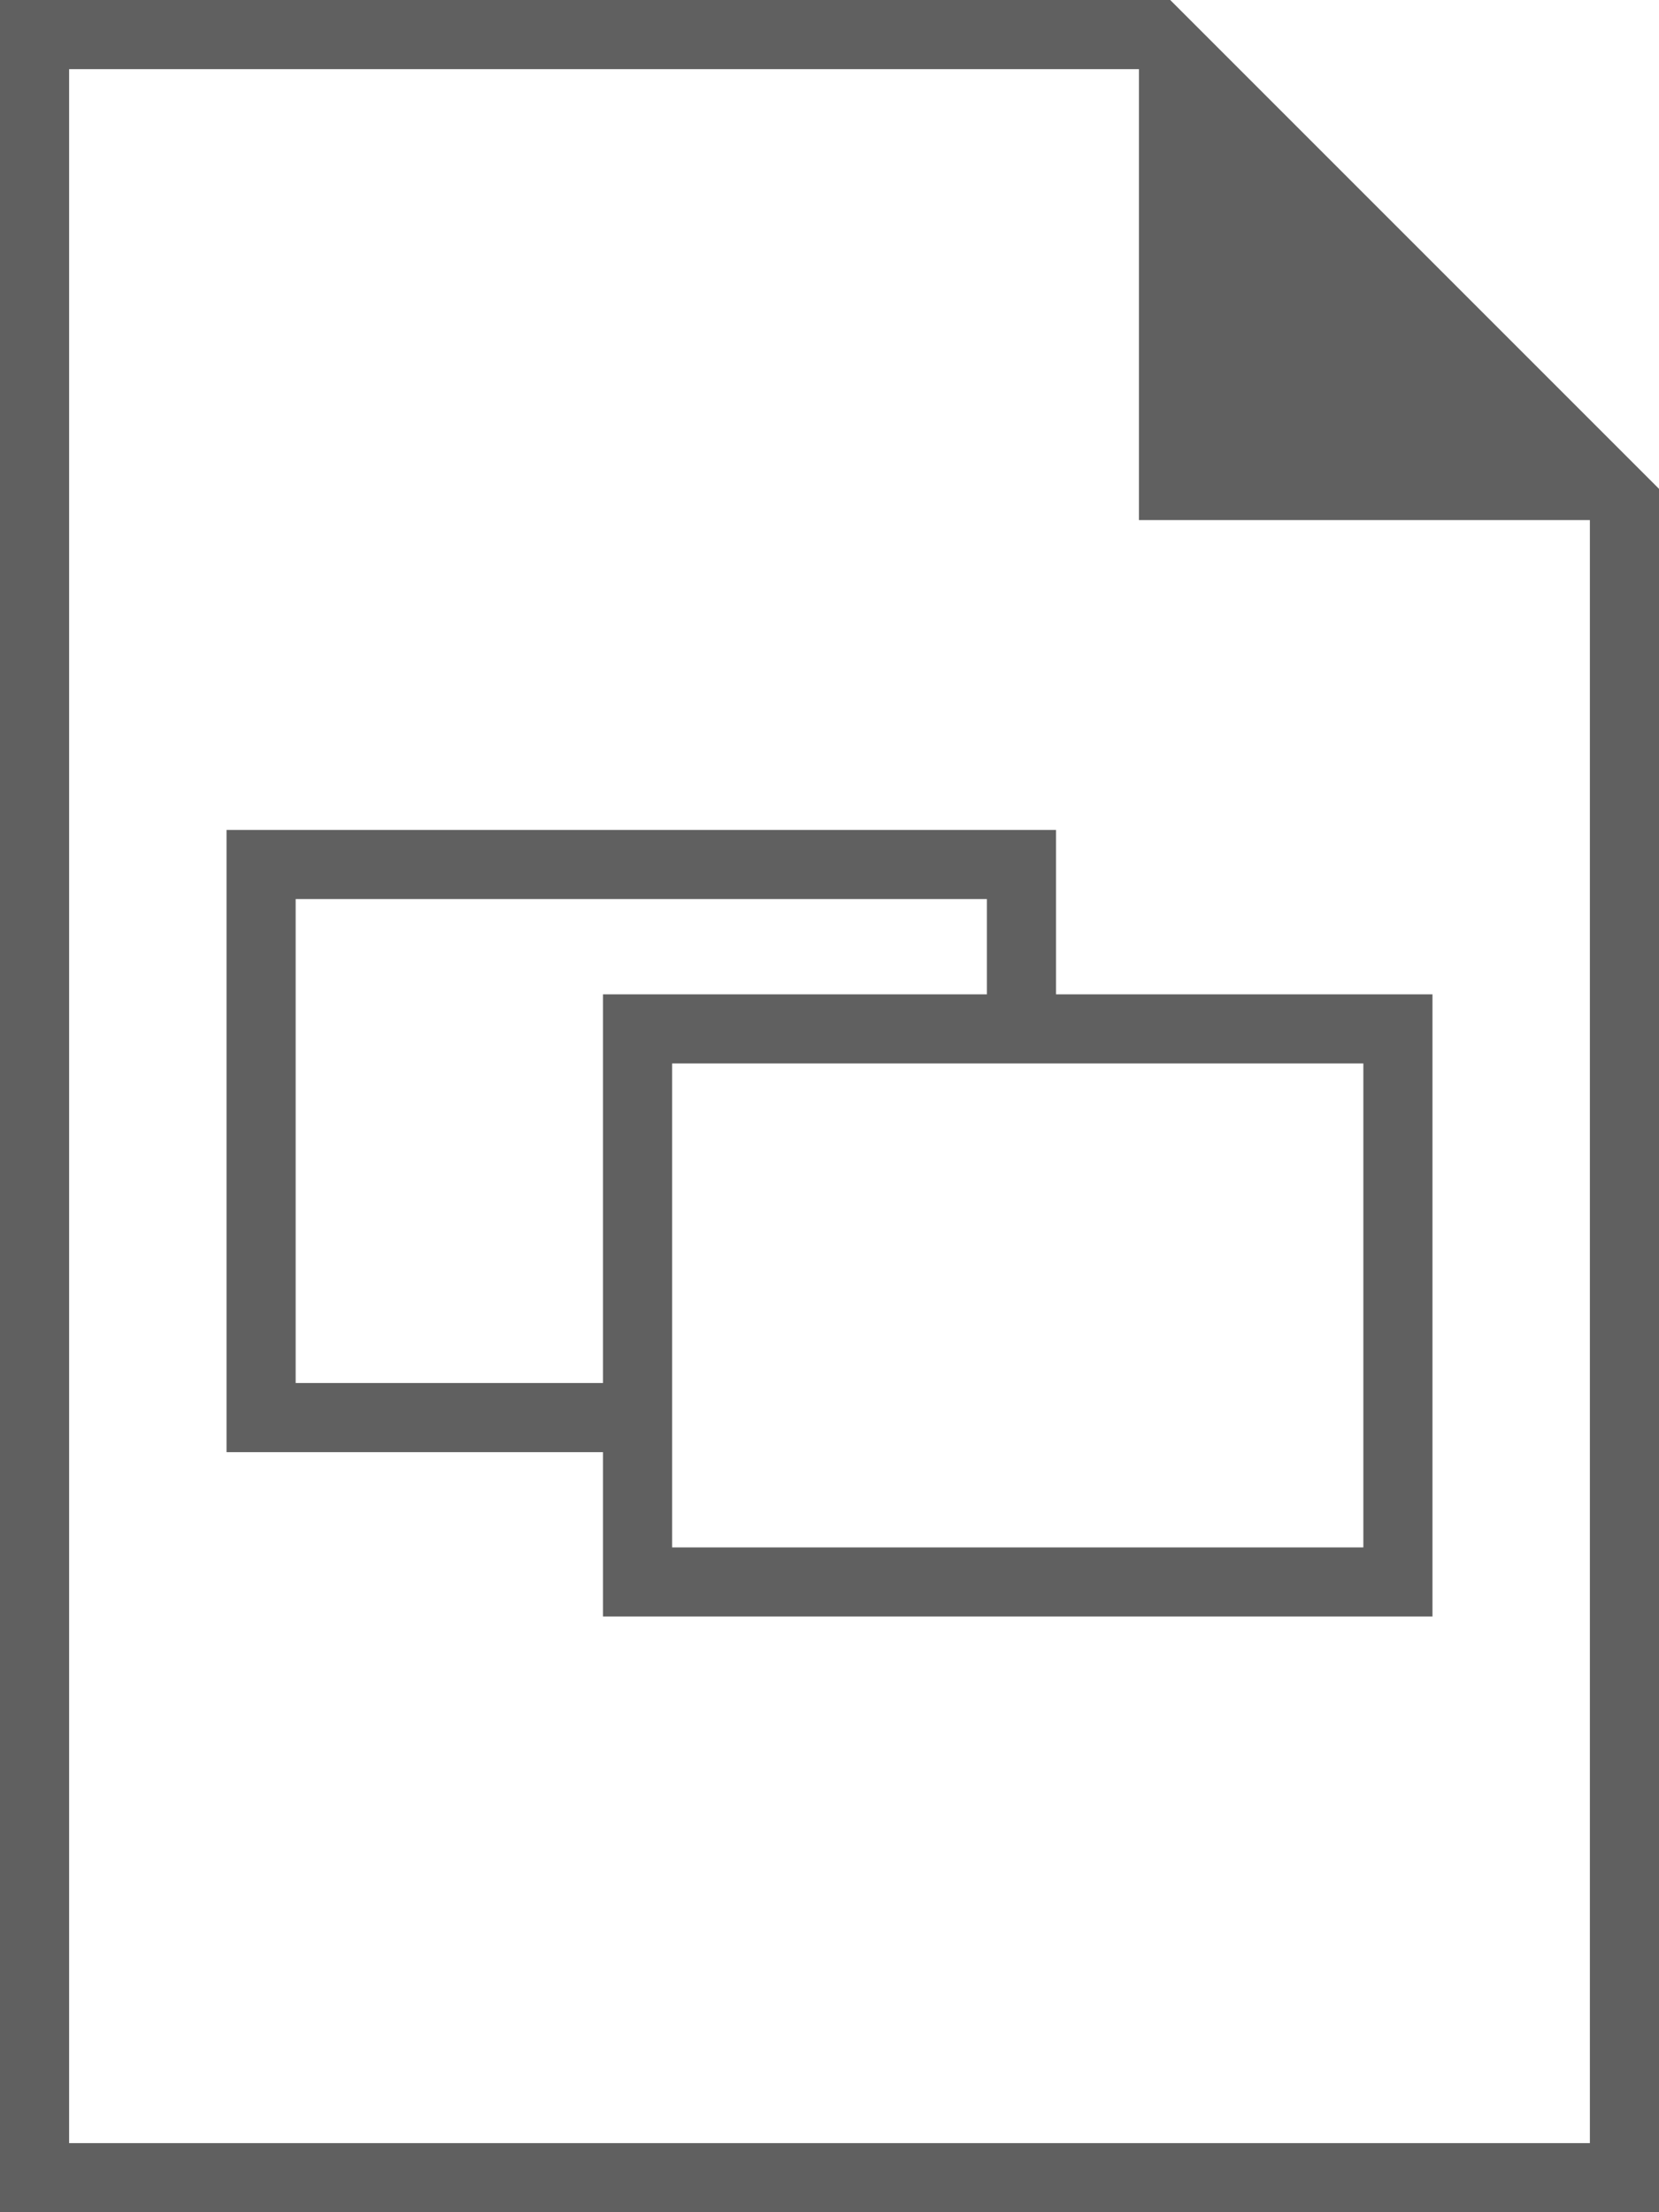
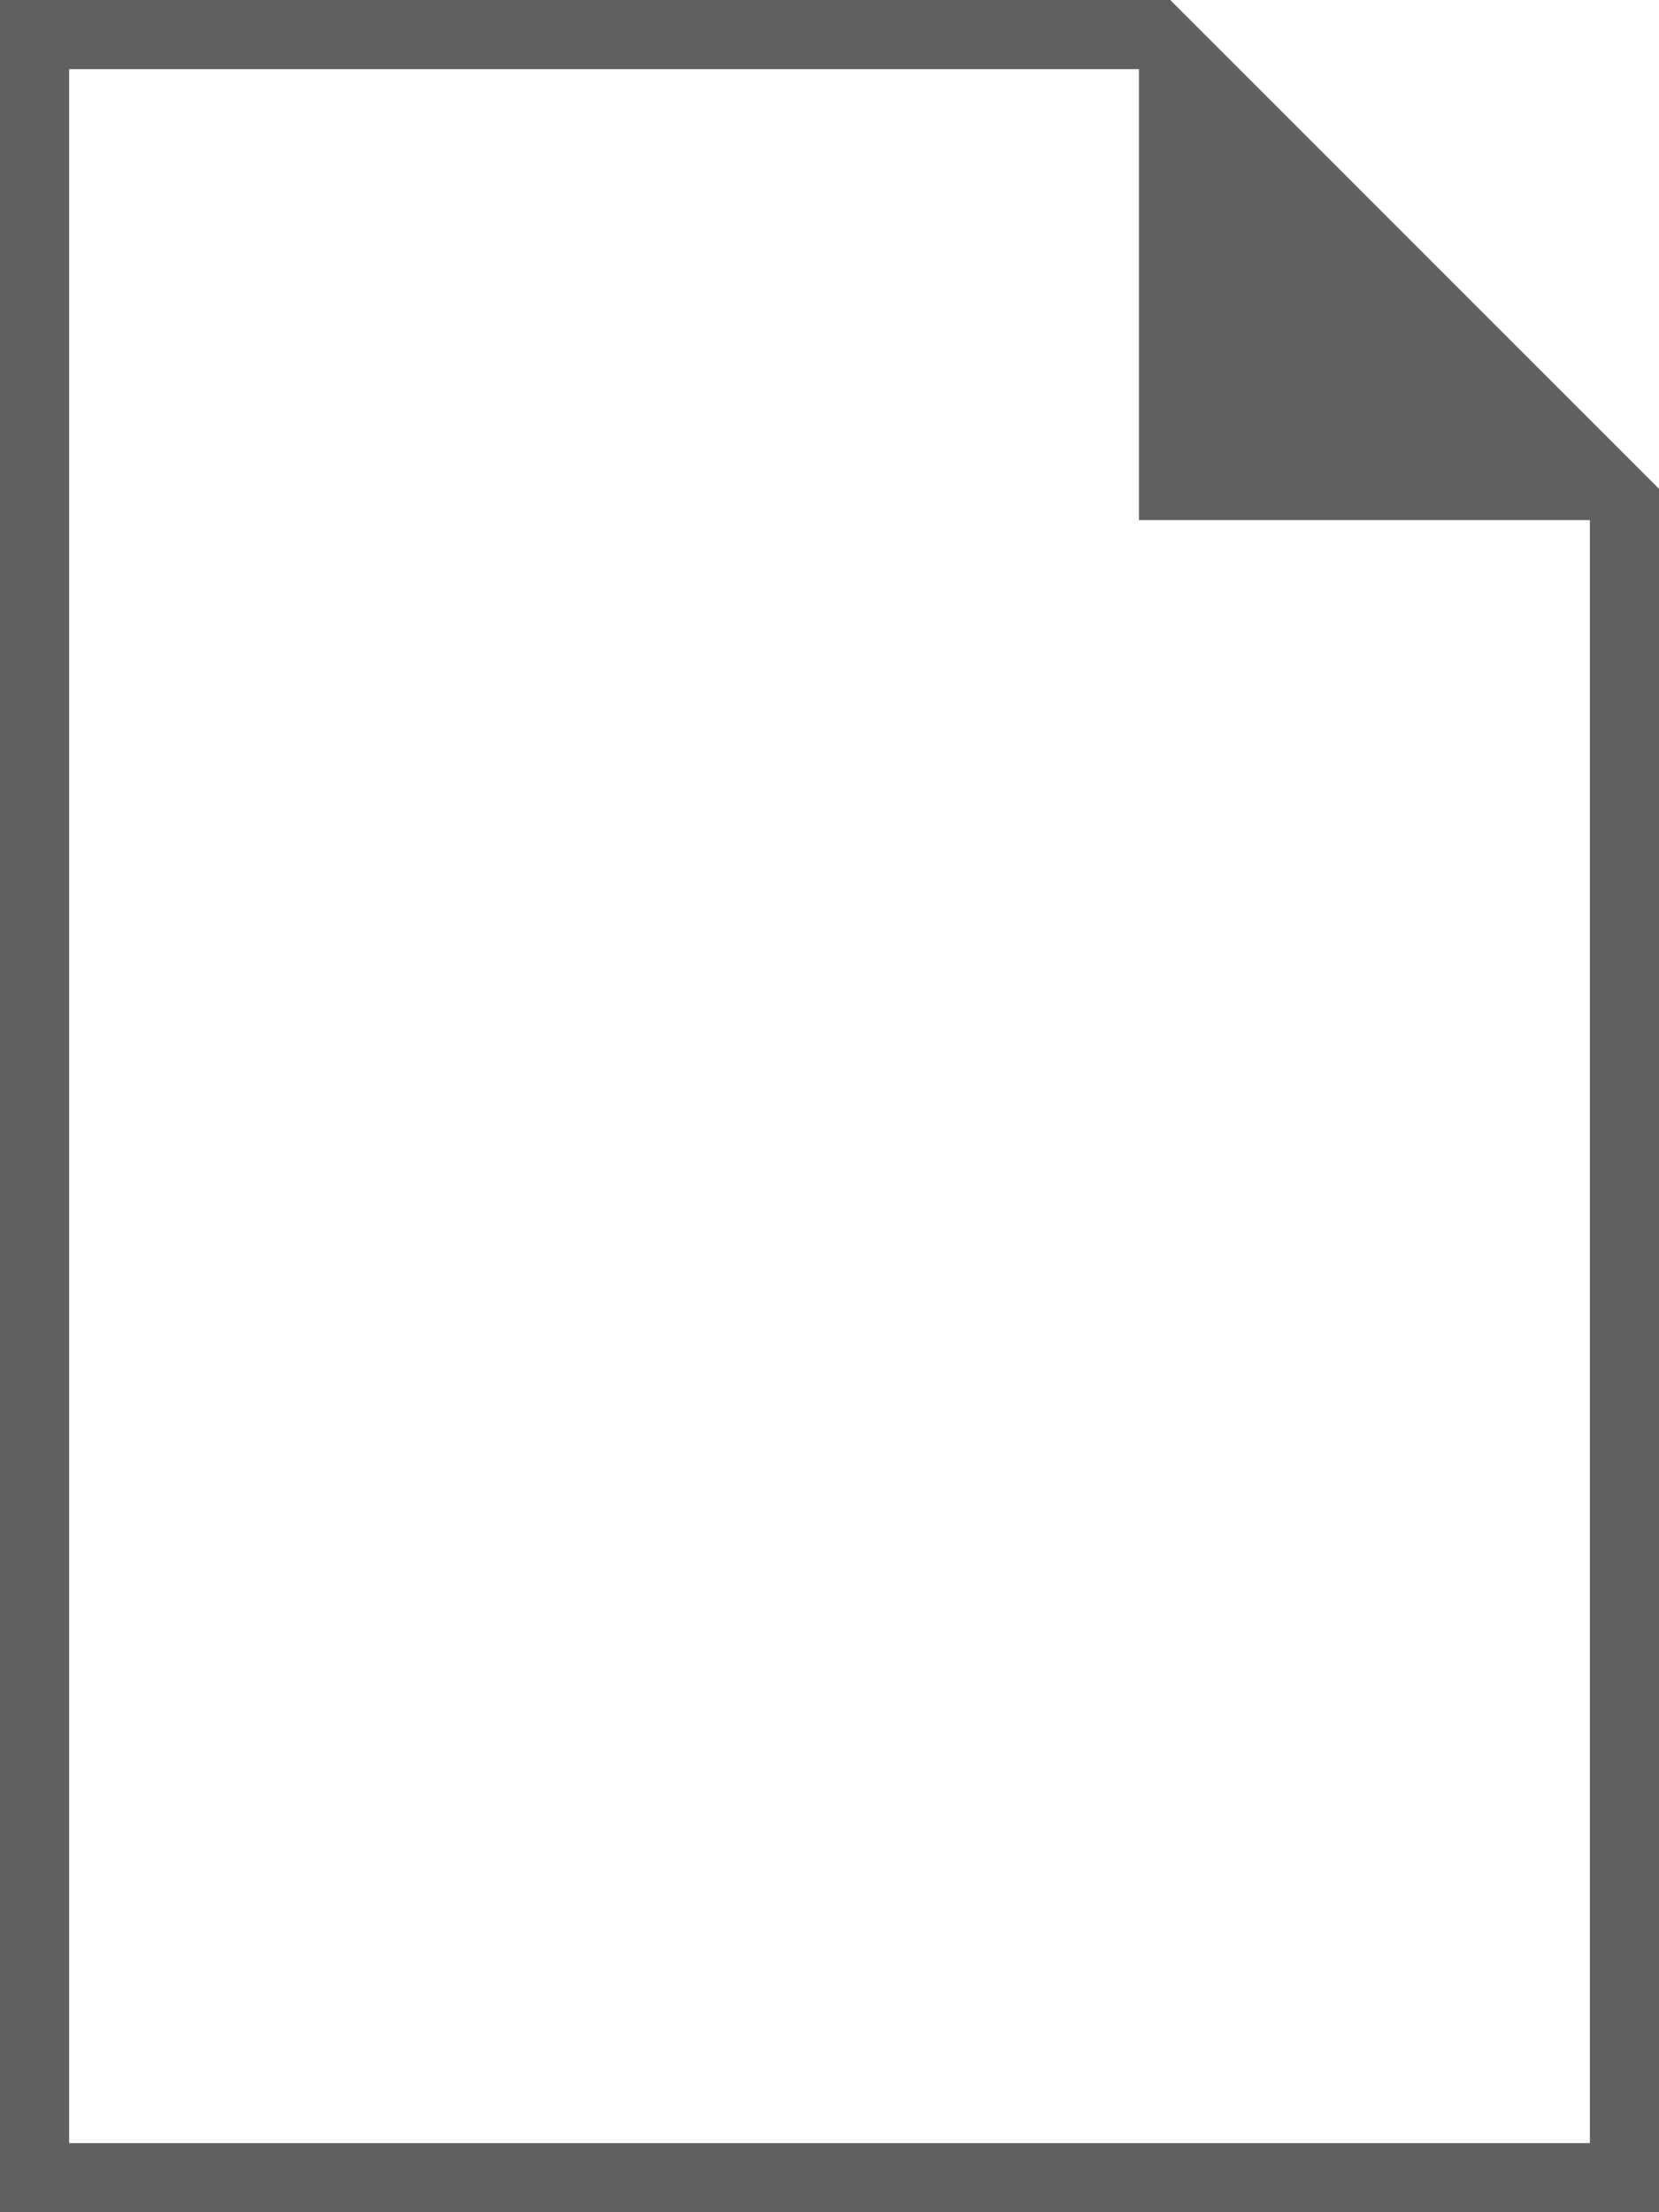
<svg xmlns="http://www.w3.org/2000/svg" version="1.1" id="Ebene_1" x="0px" y="0px" width="240px" height="320.001px" viewBox="0 0 240 320.001" enable-background="new 0 0 240 320.001" xml:space="preserve">
  <g>
    <path fill="#606060" d="M169.289,0H0v320.001h240V70.711L169.289,0z M230,310.001H10V10h154.766l-0.002,65.235H230V310.001z" />
-     <path fill="#606060" d="M152.771,120.051h-120v90.001H87.23v23.779h120v-90h-54.459V120.051z M42.771,200.052v-70.001h100v13.78   H97.23h-10v10v46.221H42.771z M197.23,153.831v70h-100v-13.779v-56.221h55.541H197.23z" />
  </g>
</svg>